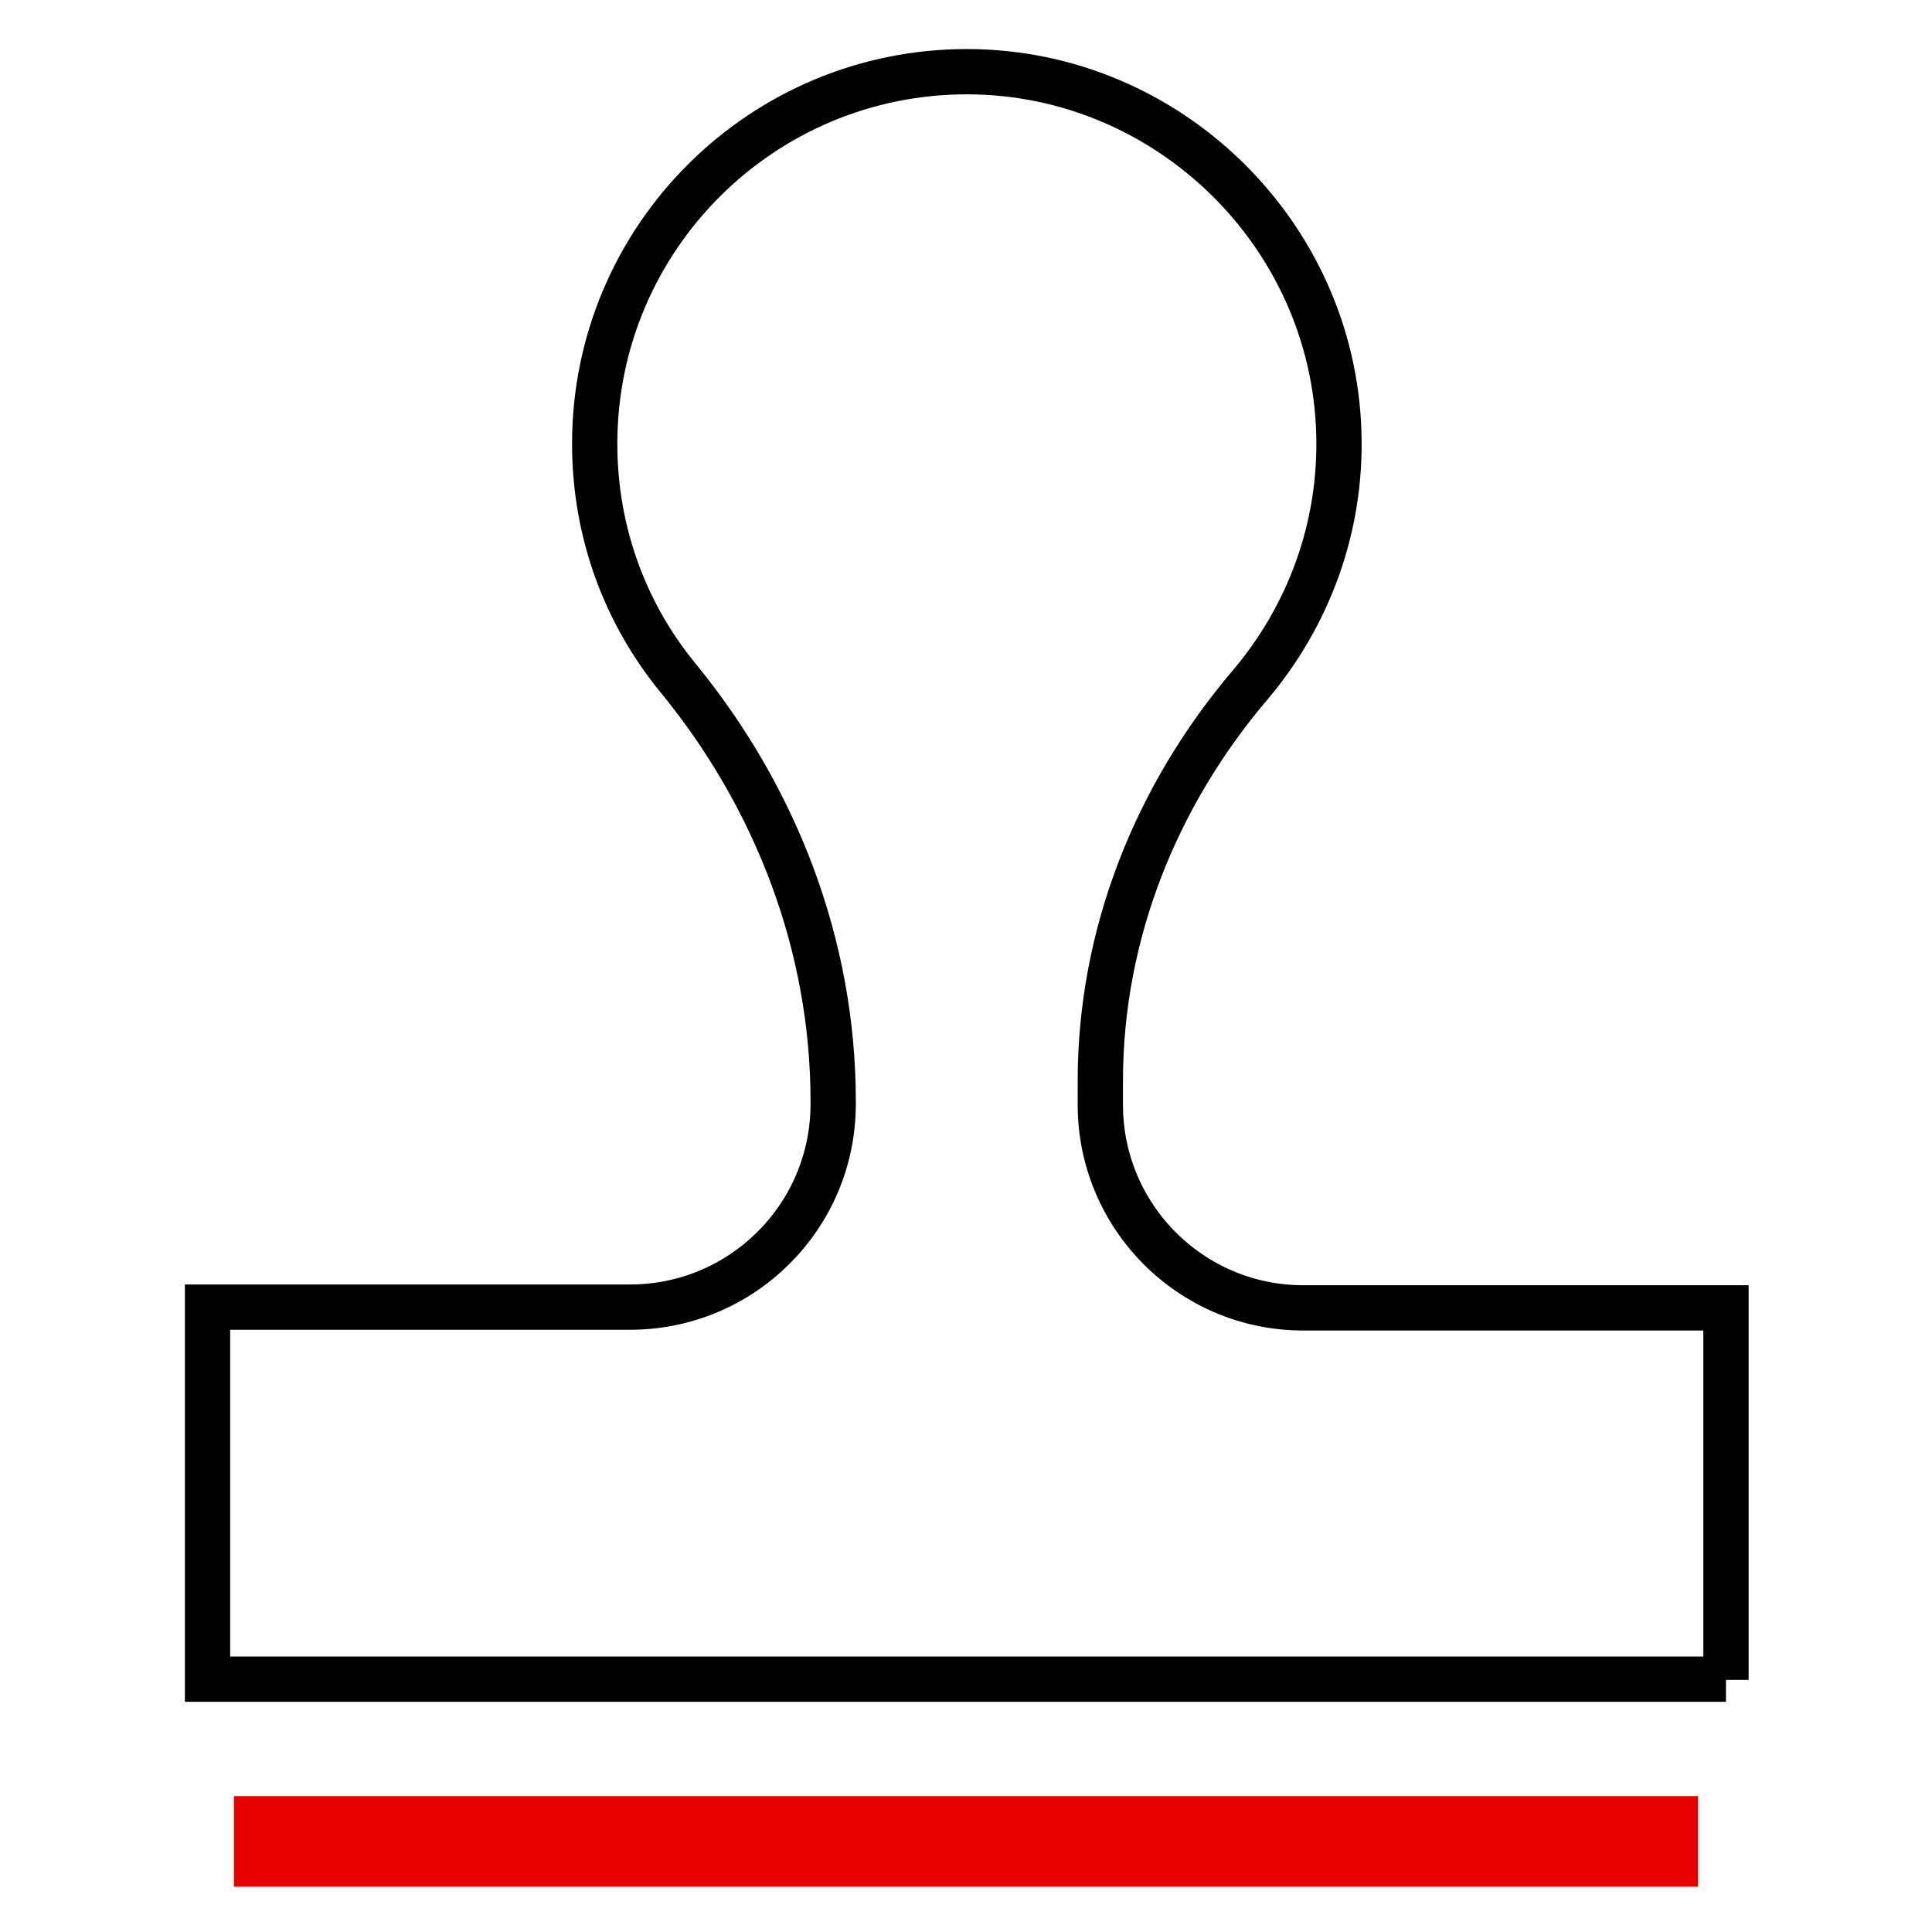
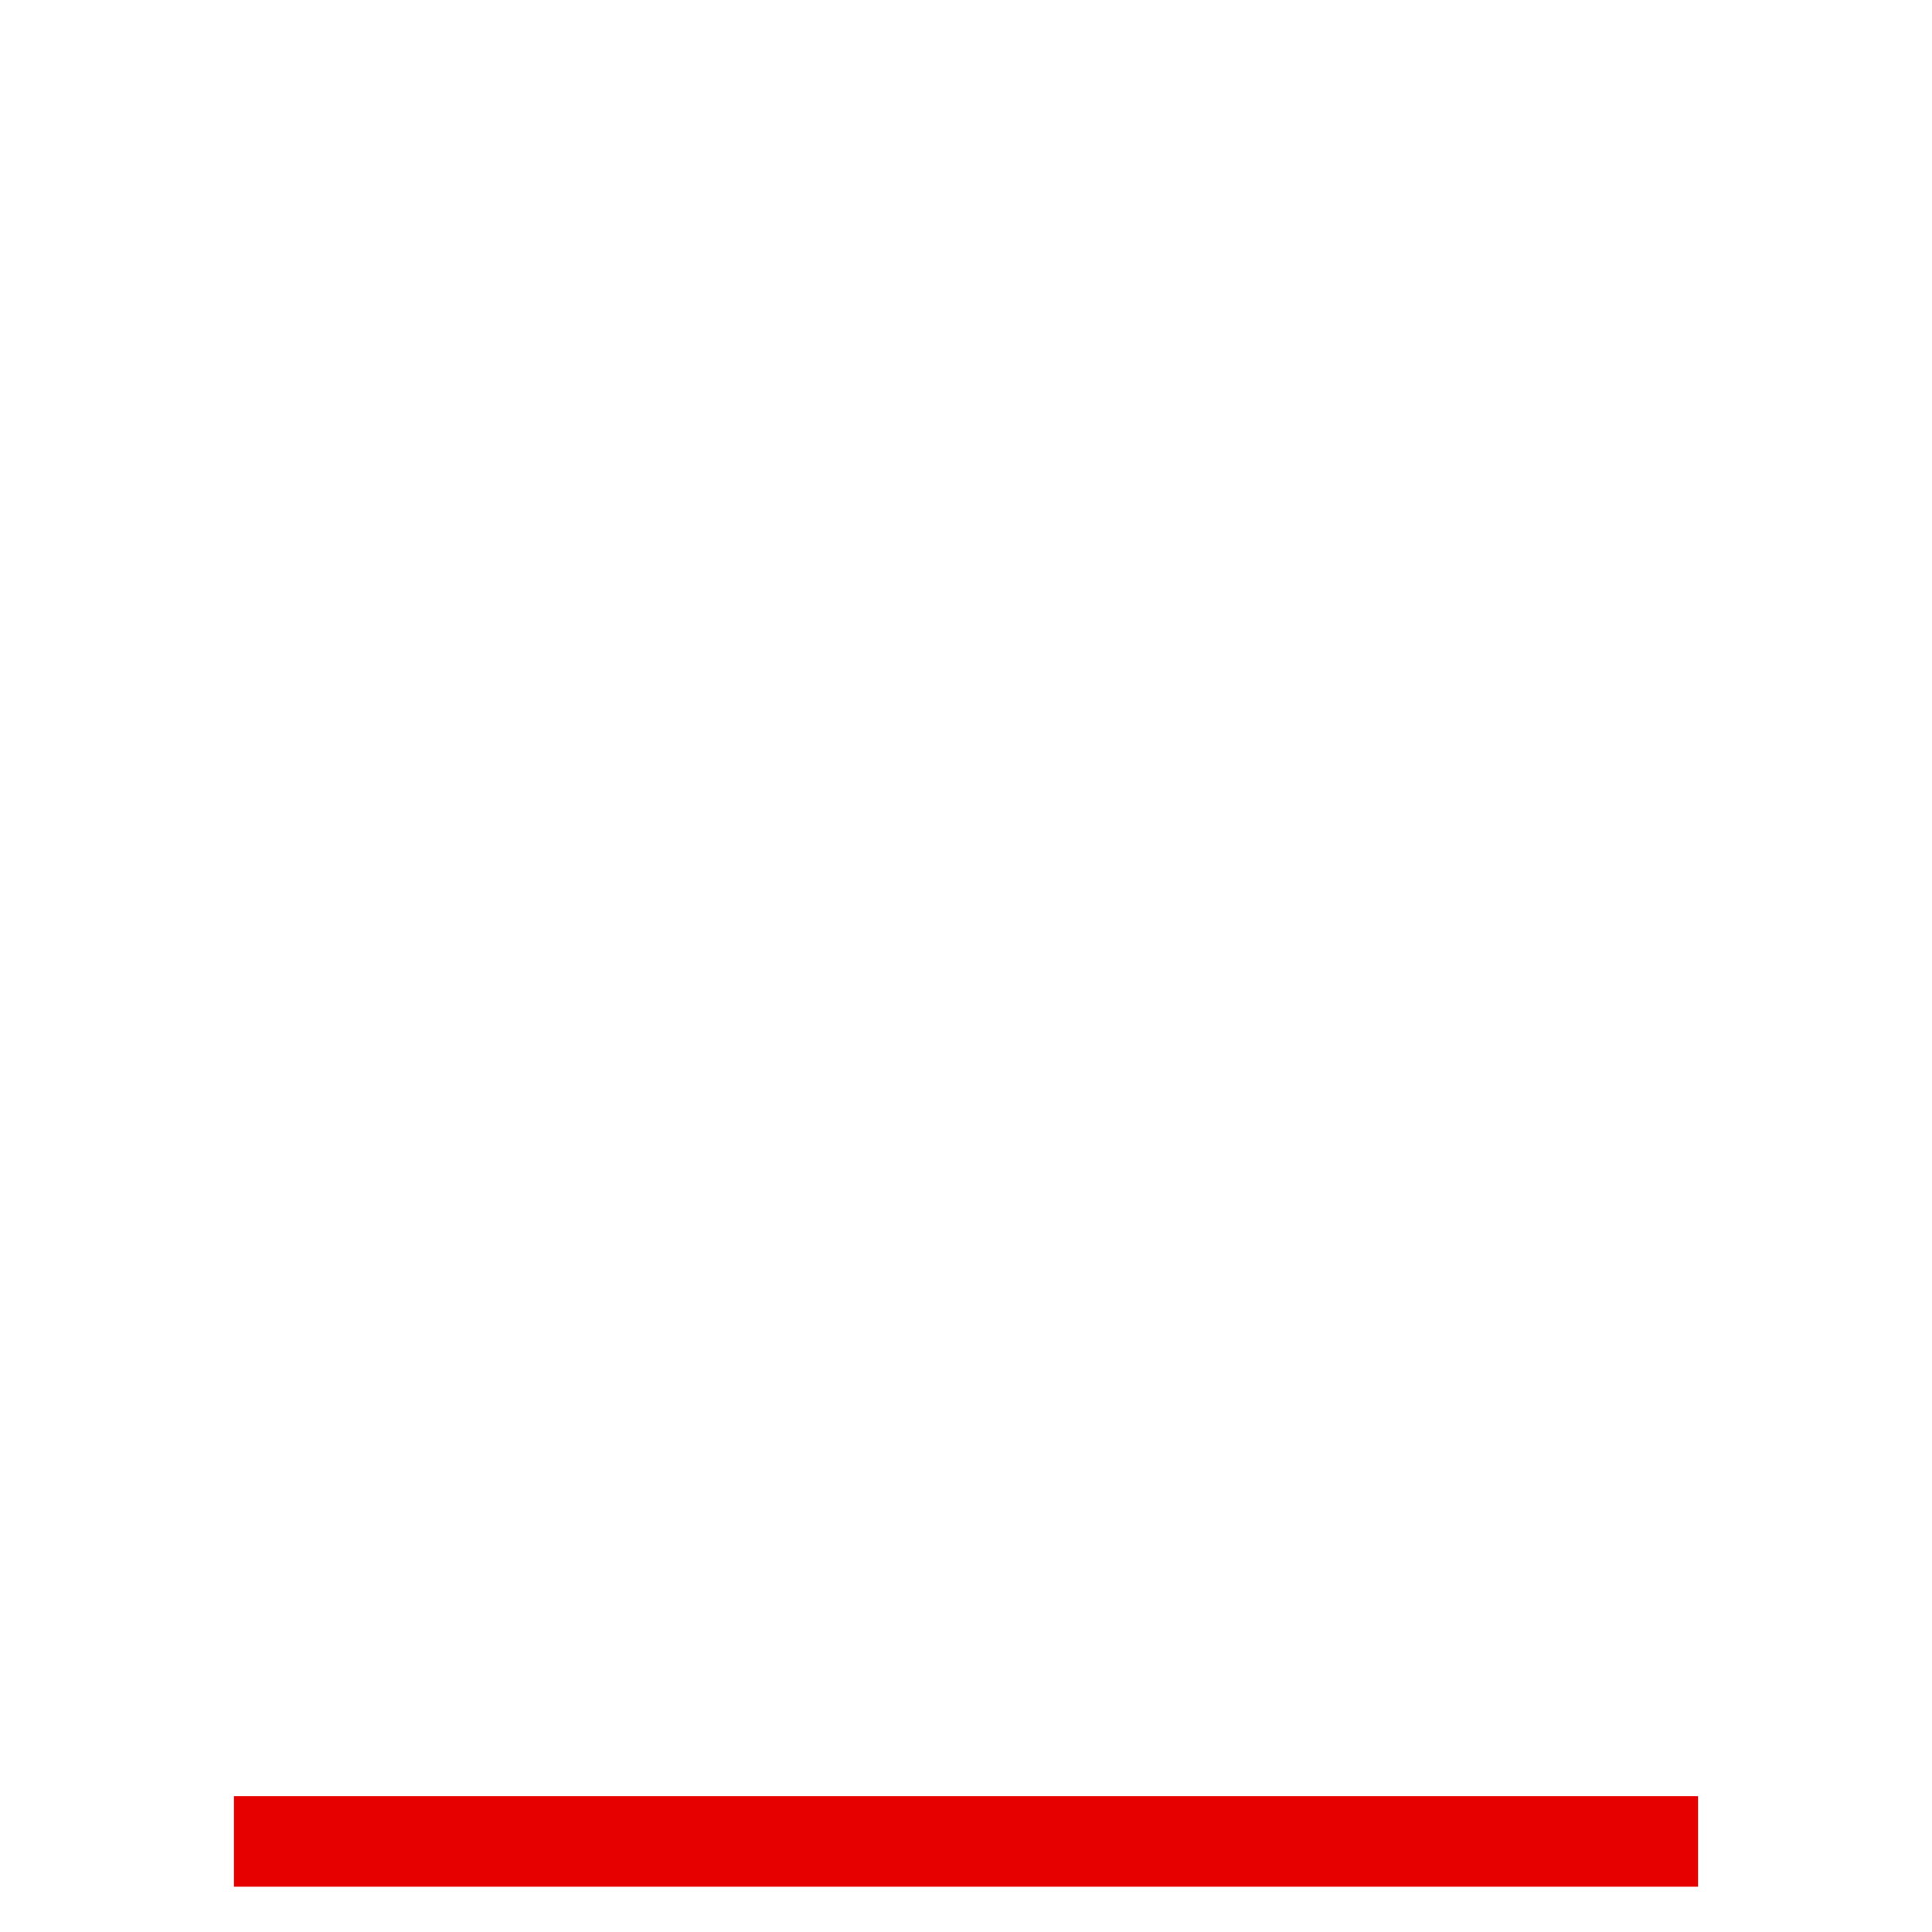
<svg xmlns="http://www.w3.org/2000/svg" viewBox="0 0 256 256">
  <style />
  <g id="Icons">
    <g id="Stamp" fill="none" stroke-miterlimit="10">
-       <path stroke="#000" stroke-width="6" d="M228.7 222.6v-49.3h-56c-14.9 0-26.9-12.1-26.9-26.9v-3.2c0-19.3 7.3-37.7 19.9-52.5 7.6-9 12.1-20.7 11.7-33.4-.8-26.4-22.7-47.7-49.1-47.8-27.3-.1-49.5 22-49.5 49.3 0 11.8 4.1 22.6 11.1 31.1 13 15.9 20.5 35.5 20.5 56v.4c0 14.9-12.1 26.9-26.9 26.9h-56v49.3h201.2z" />
      <path stroke="#e60000" stroke-linecap="square" stroke-width="12" d="M37 244h182" />
    </g>
  </g>
</svg>